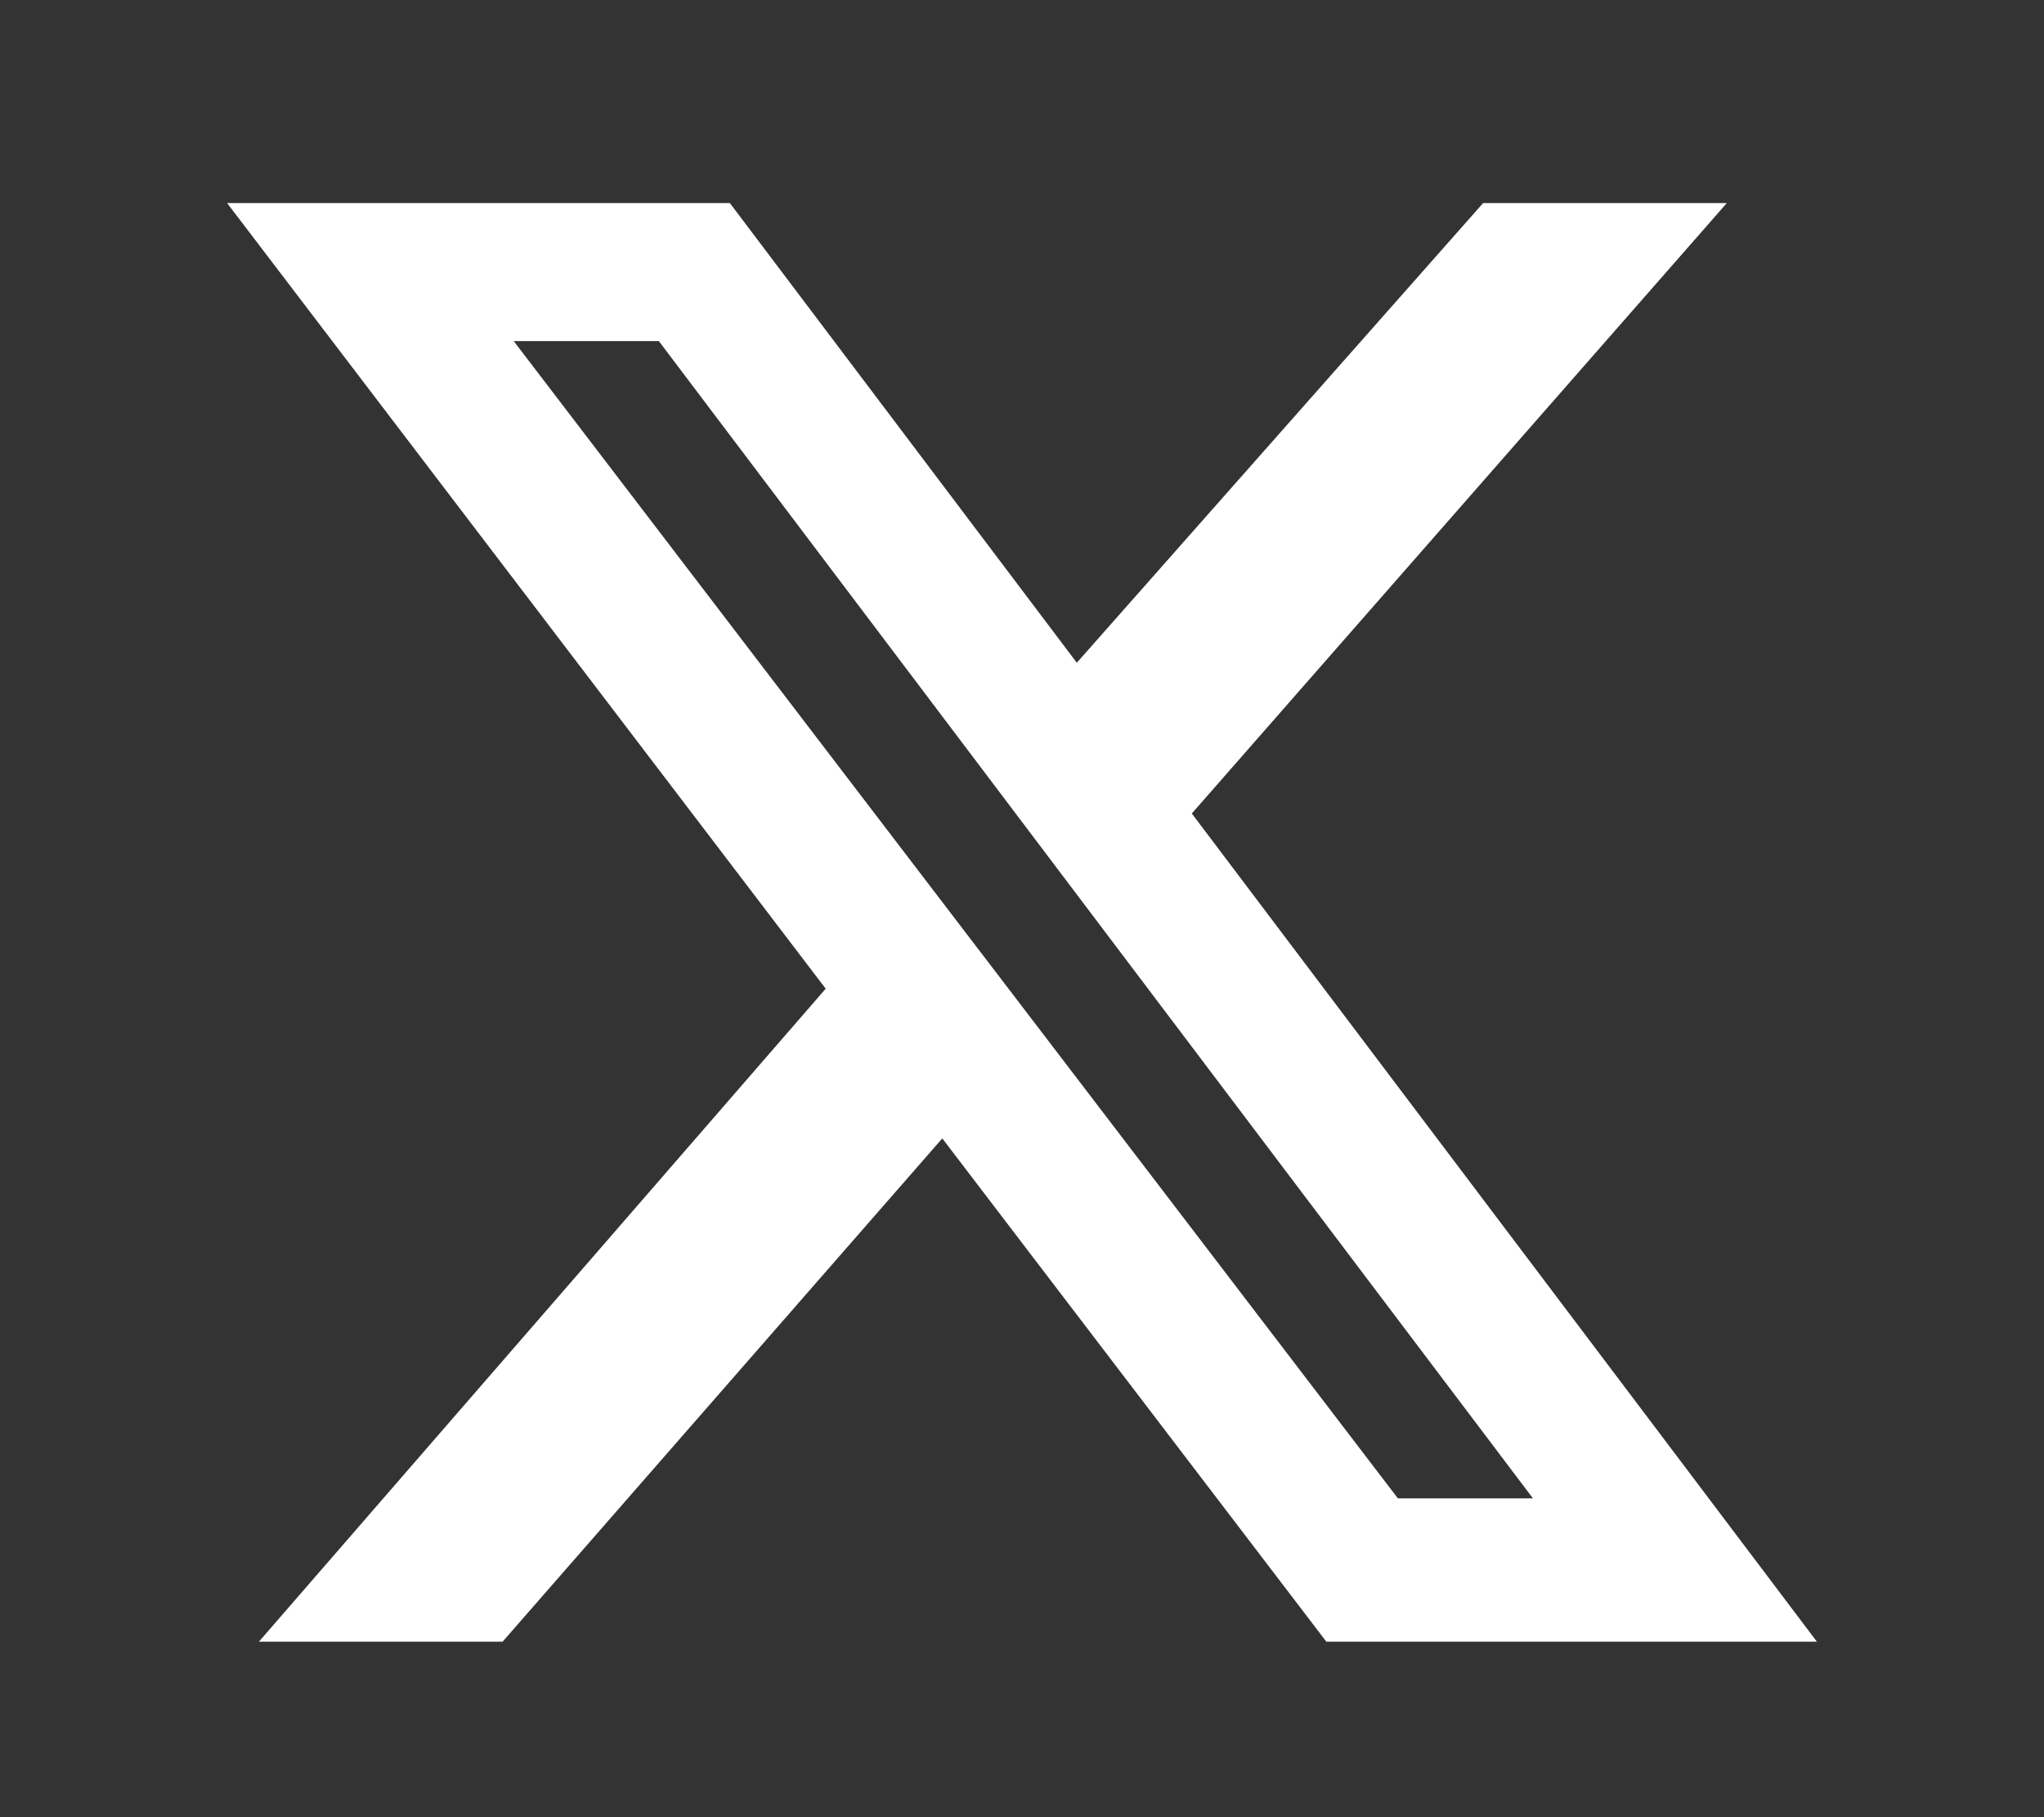
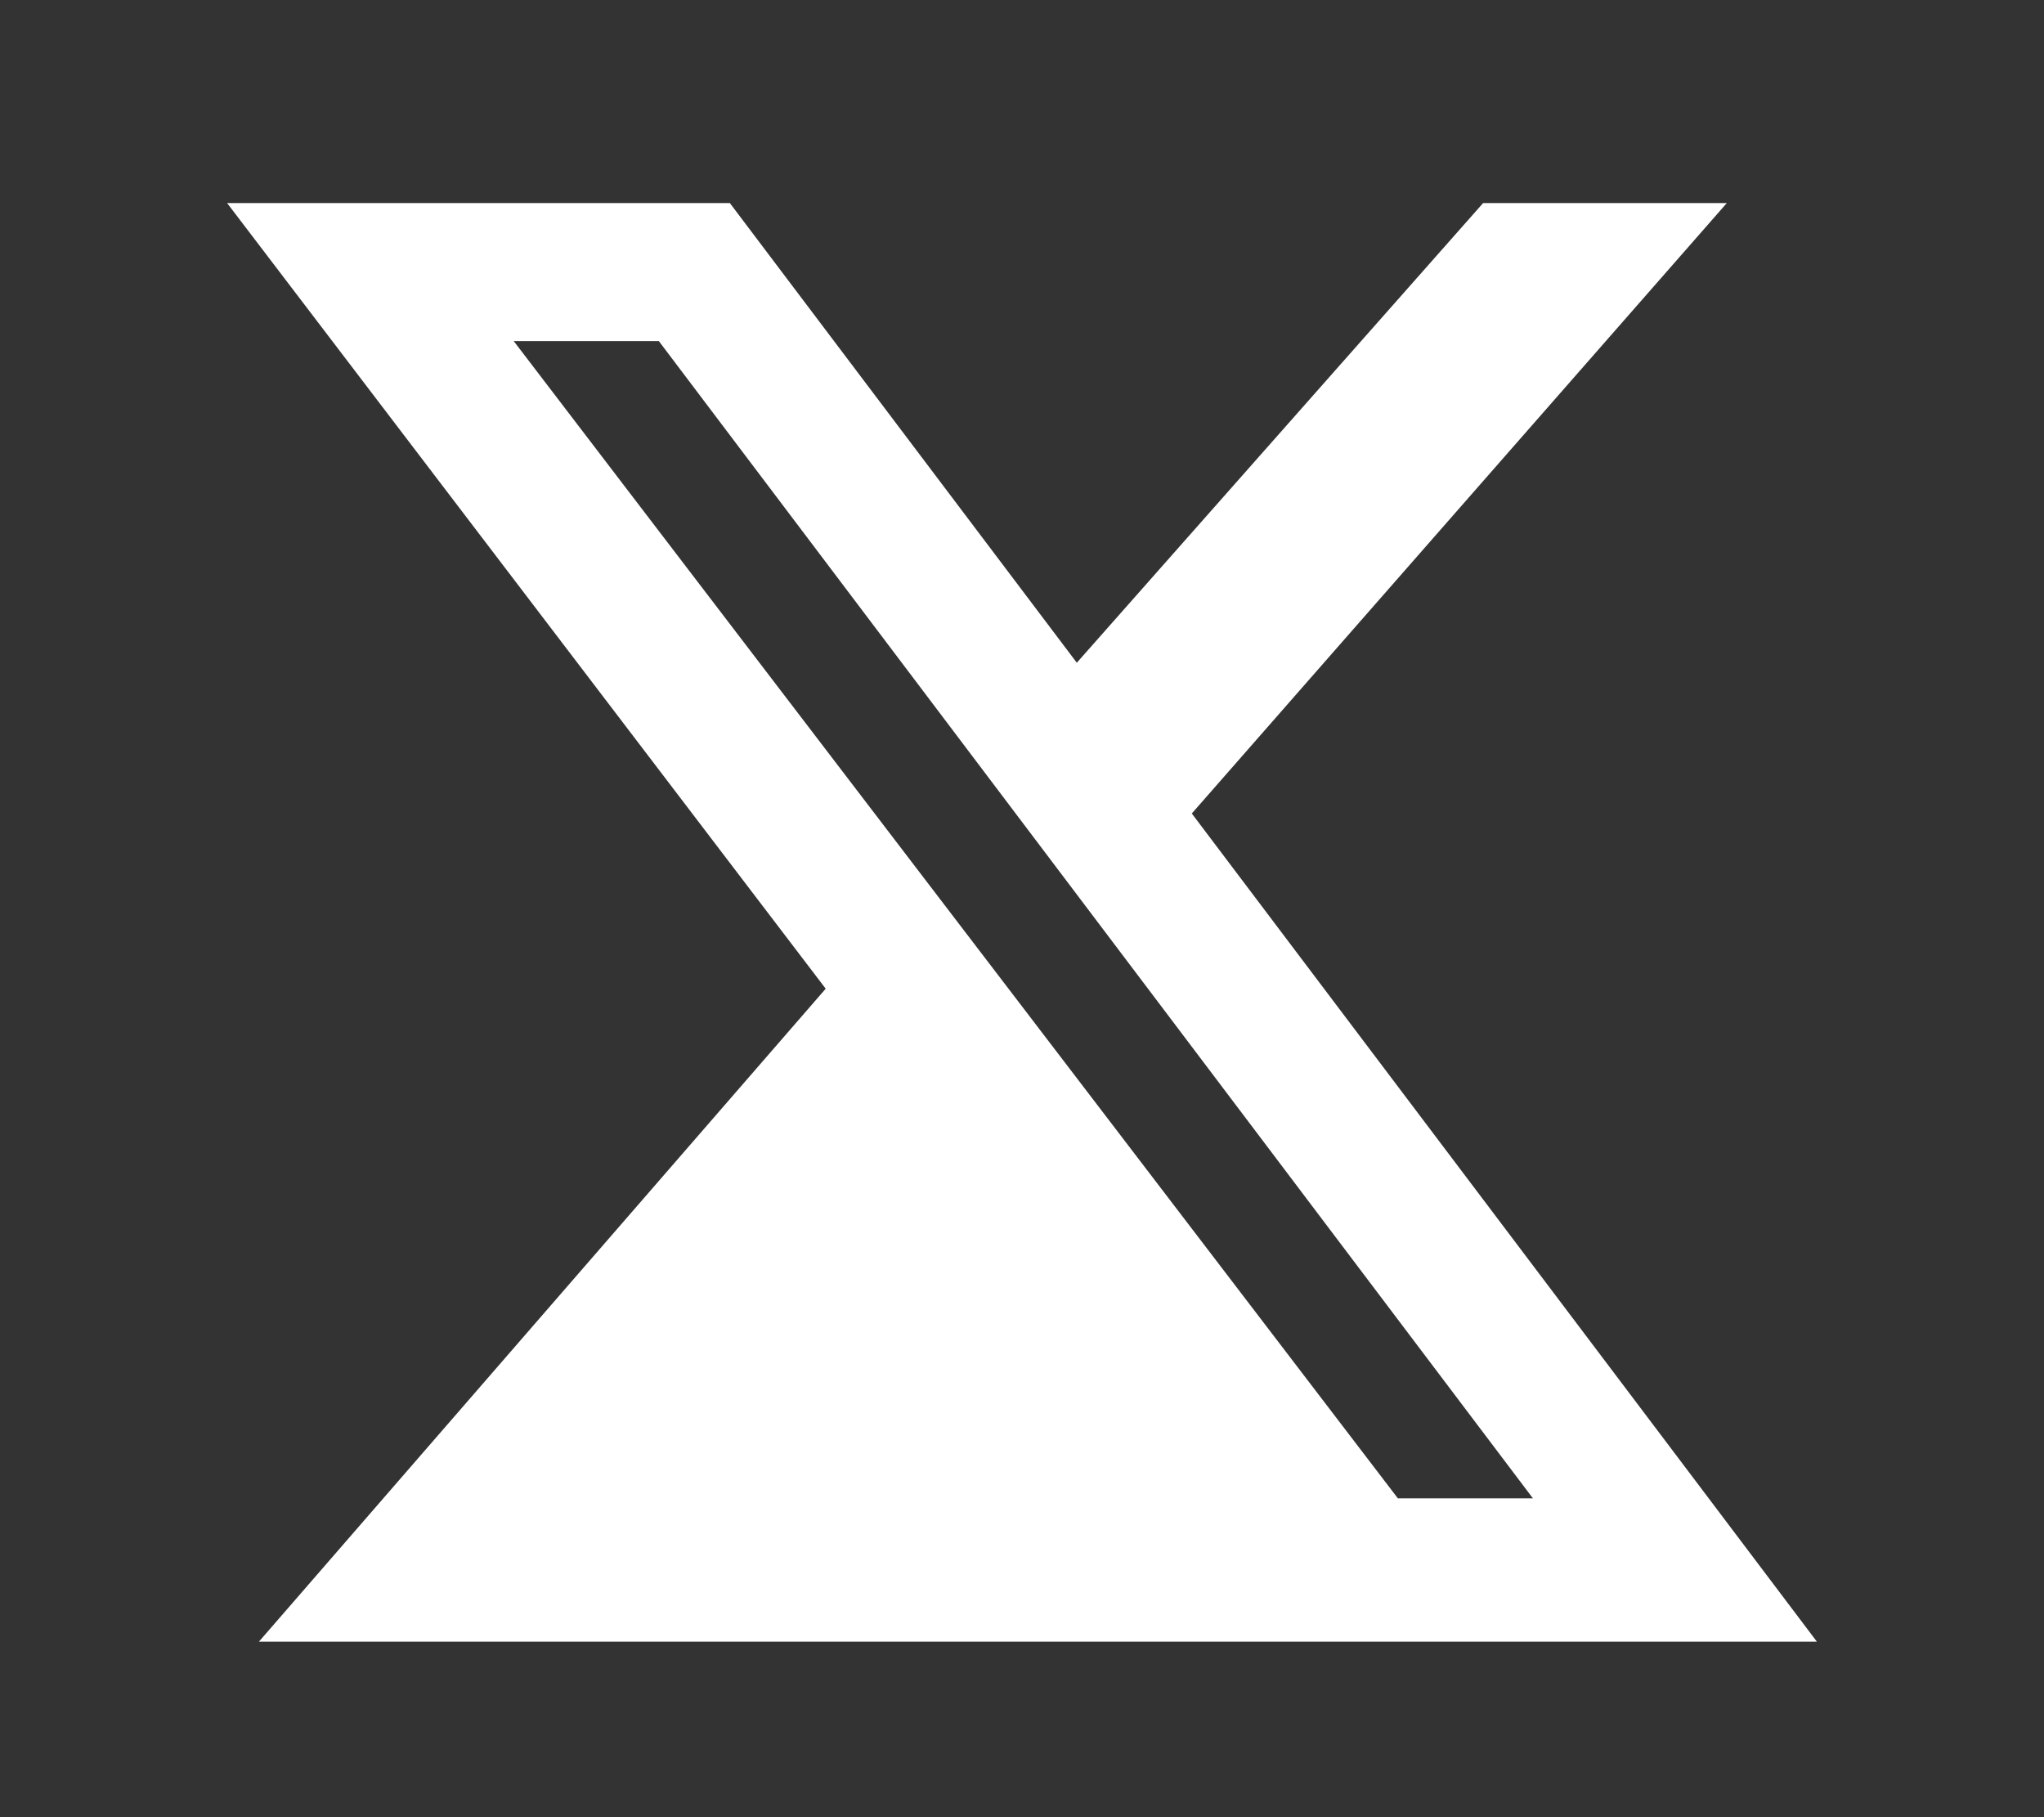
<svg xmlns="http://www.w3.org/2000/svg" width="27" height="24" viewBox="0 0 27 24" fill="none">
  <rect x="0" y="0" width="27" height="24" fill="#333333" stroke="none" />
-   <path d="M19.591 2.682H22.81L15.743 10.744L24 21.682H17.52L12.447 15.035L6.639 21.682H3.42L10.907 13.058L3 2.682H9.641L14.224 8.753L19.591 2.682ZM18.465 19.789H20.249L8.703 4.505H6.786L18.465 19.789Z" fill="white" />
+   <path d="M19.591 2.682H22.81L15.743 10.744L24 21.682H17.52L6.639 21.682H3.42L10.907 13.058L3 2.682H9.641L14.224 8.753L19.591 2.682ZM18.465 19.789H20.249L8.703 4.505H6.786L18.465 19.789Z" fill="white" />
</svg>